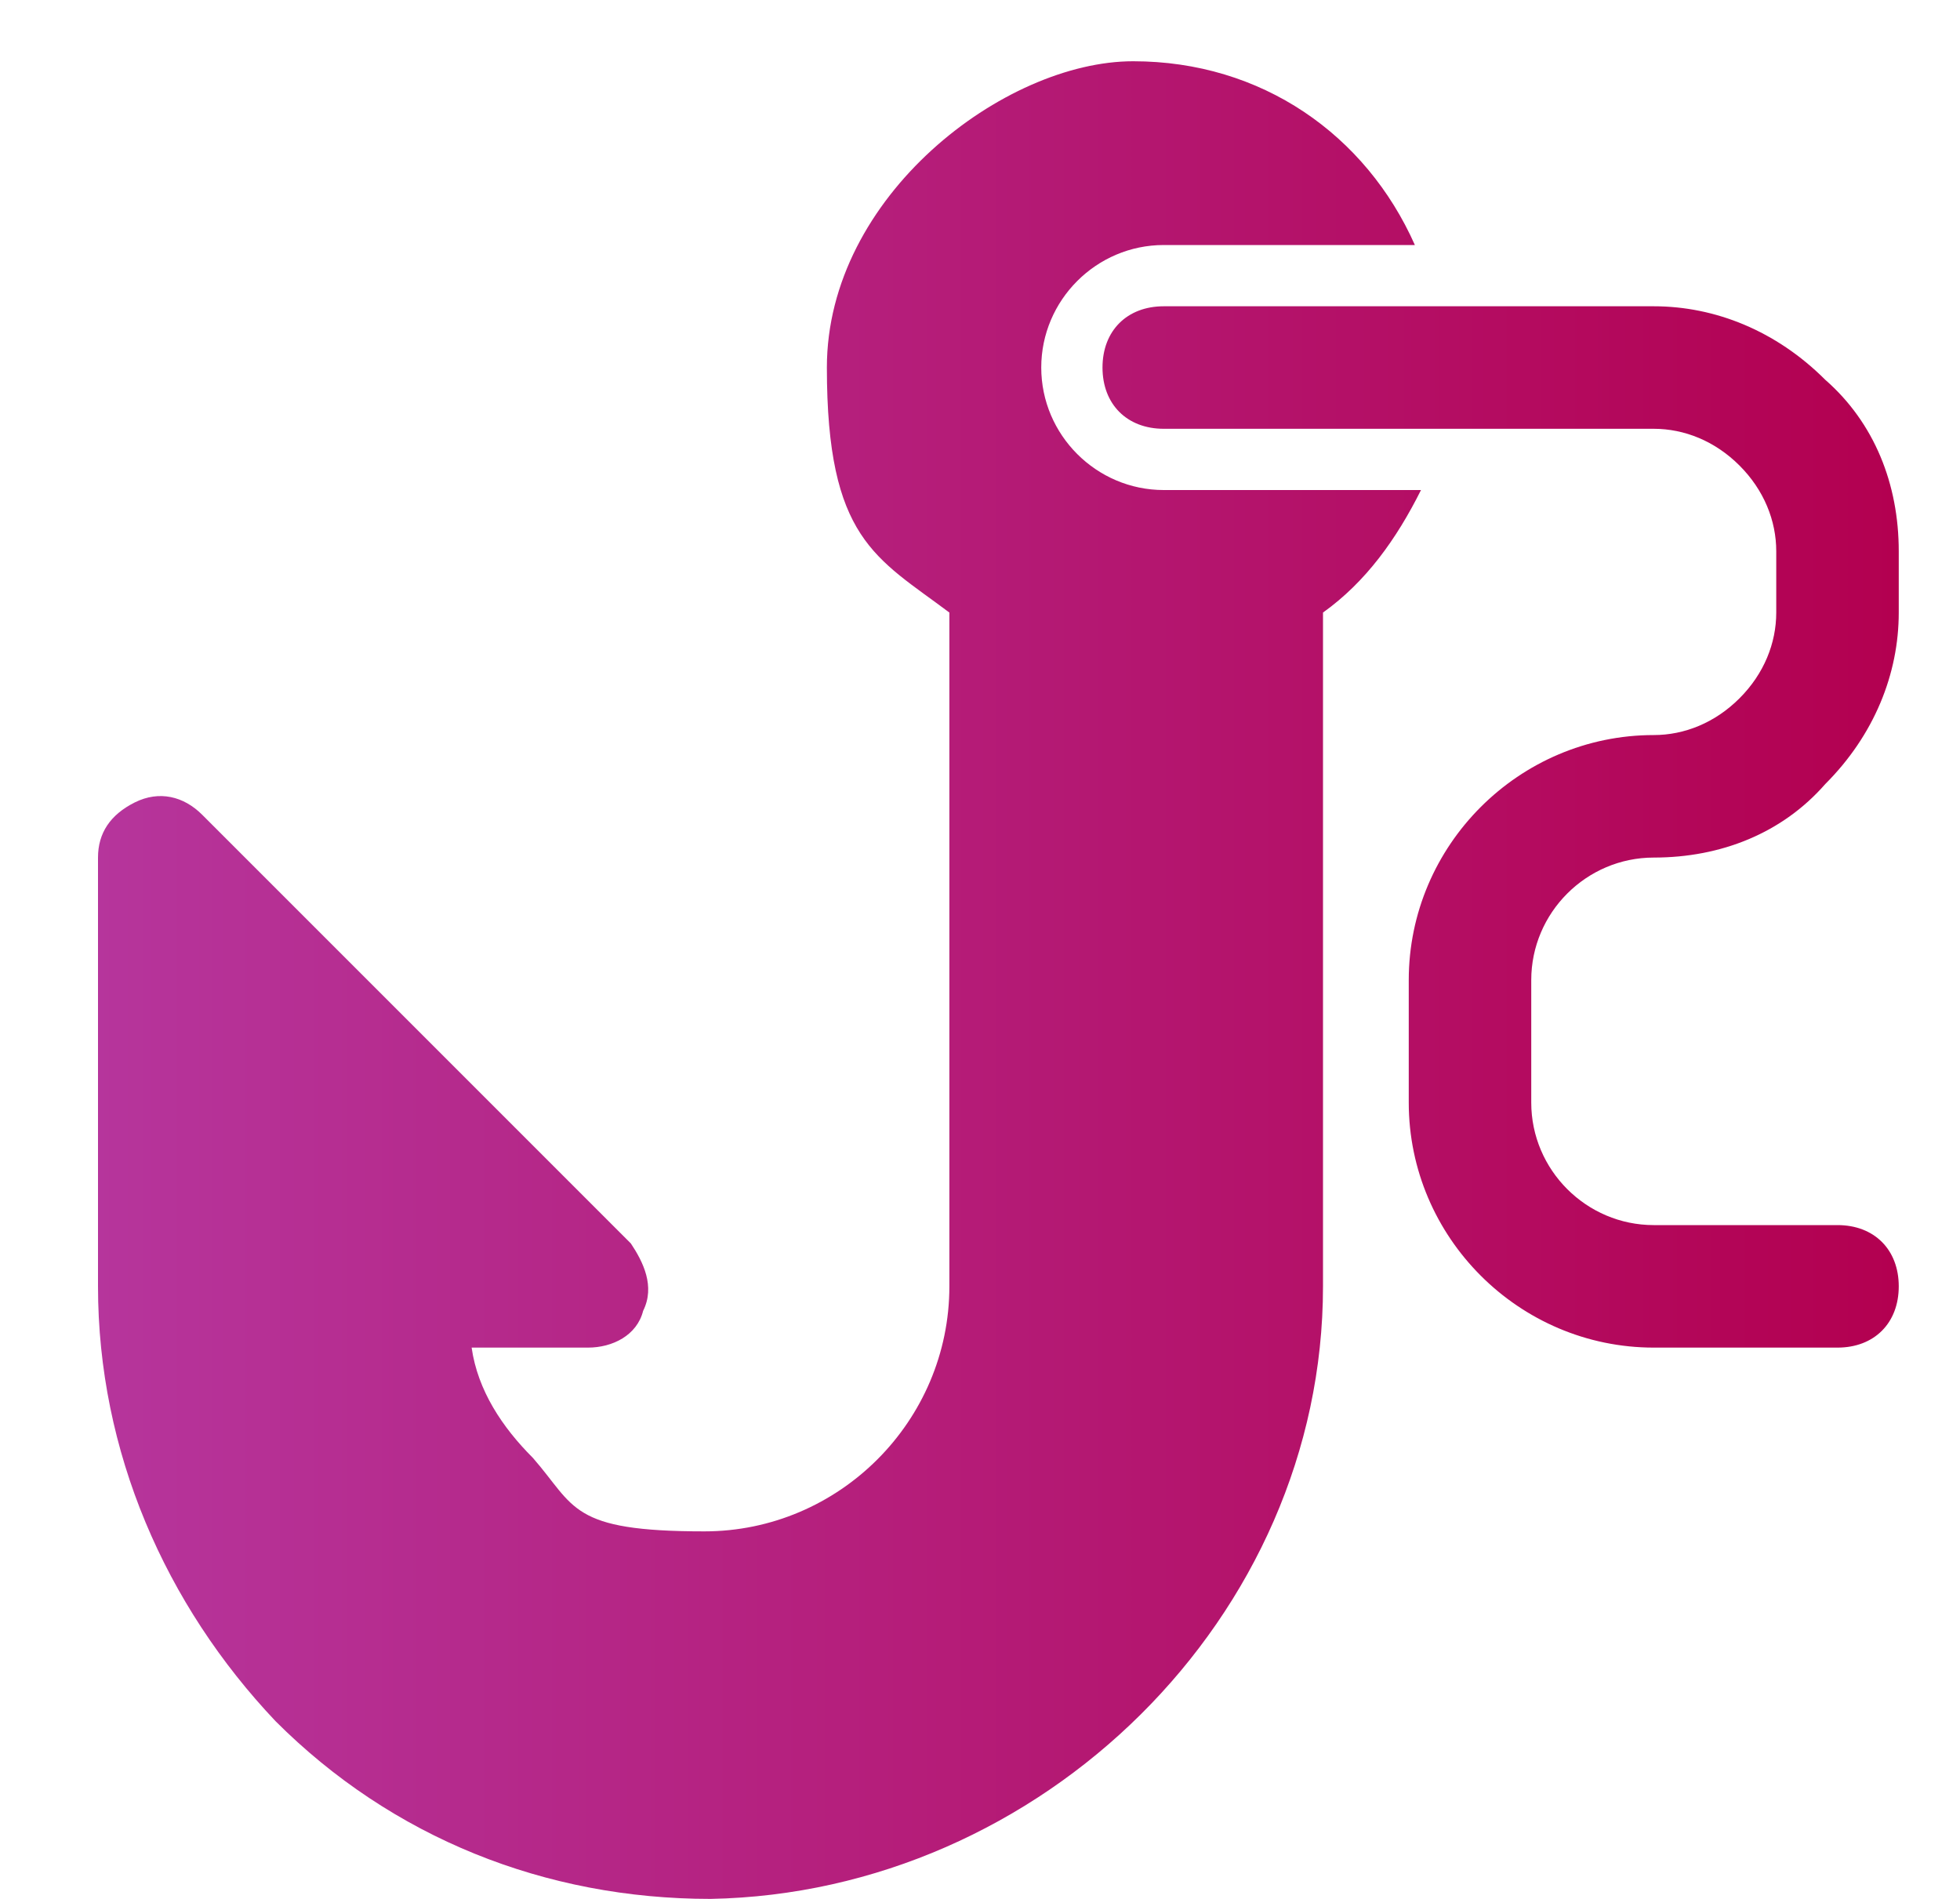
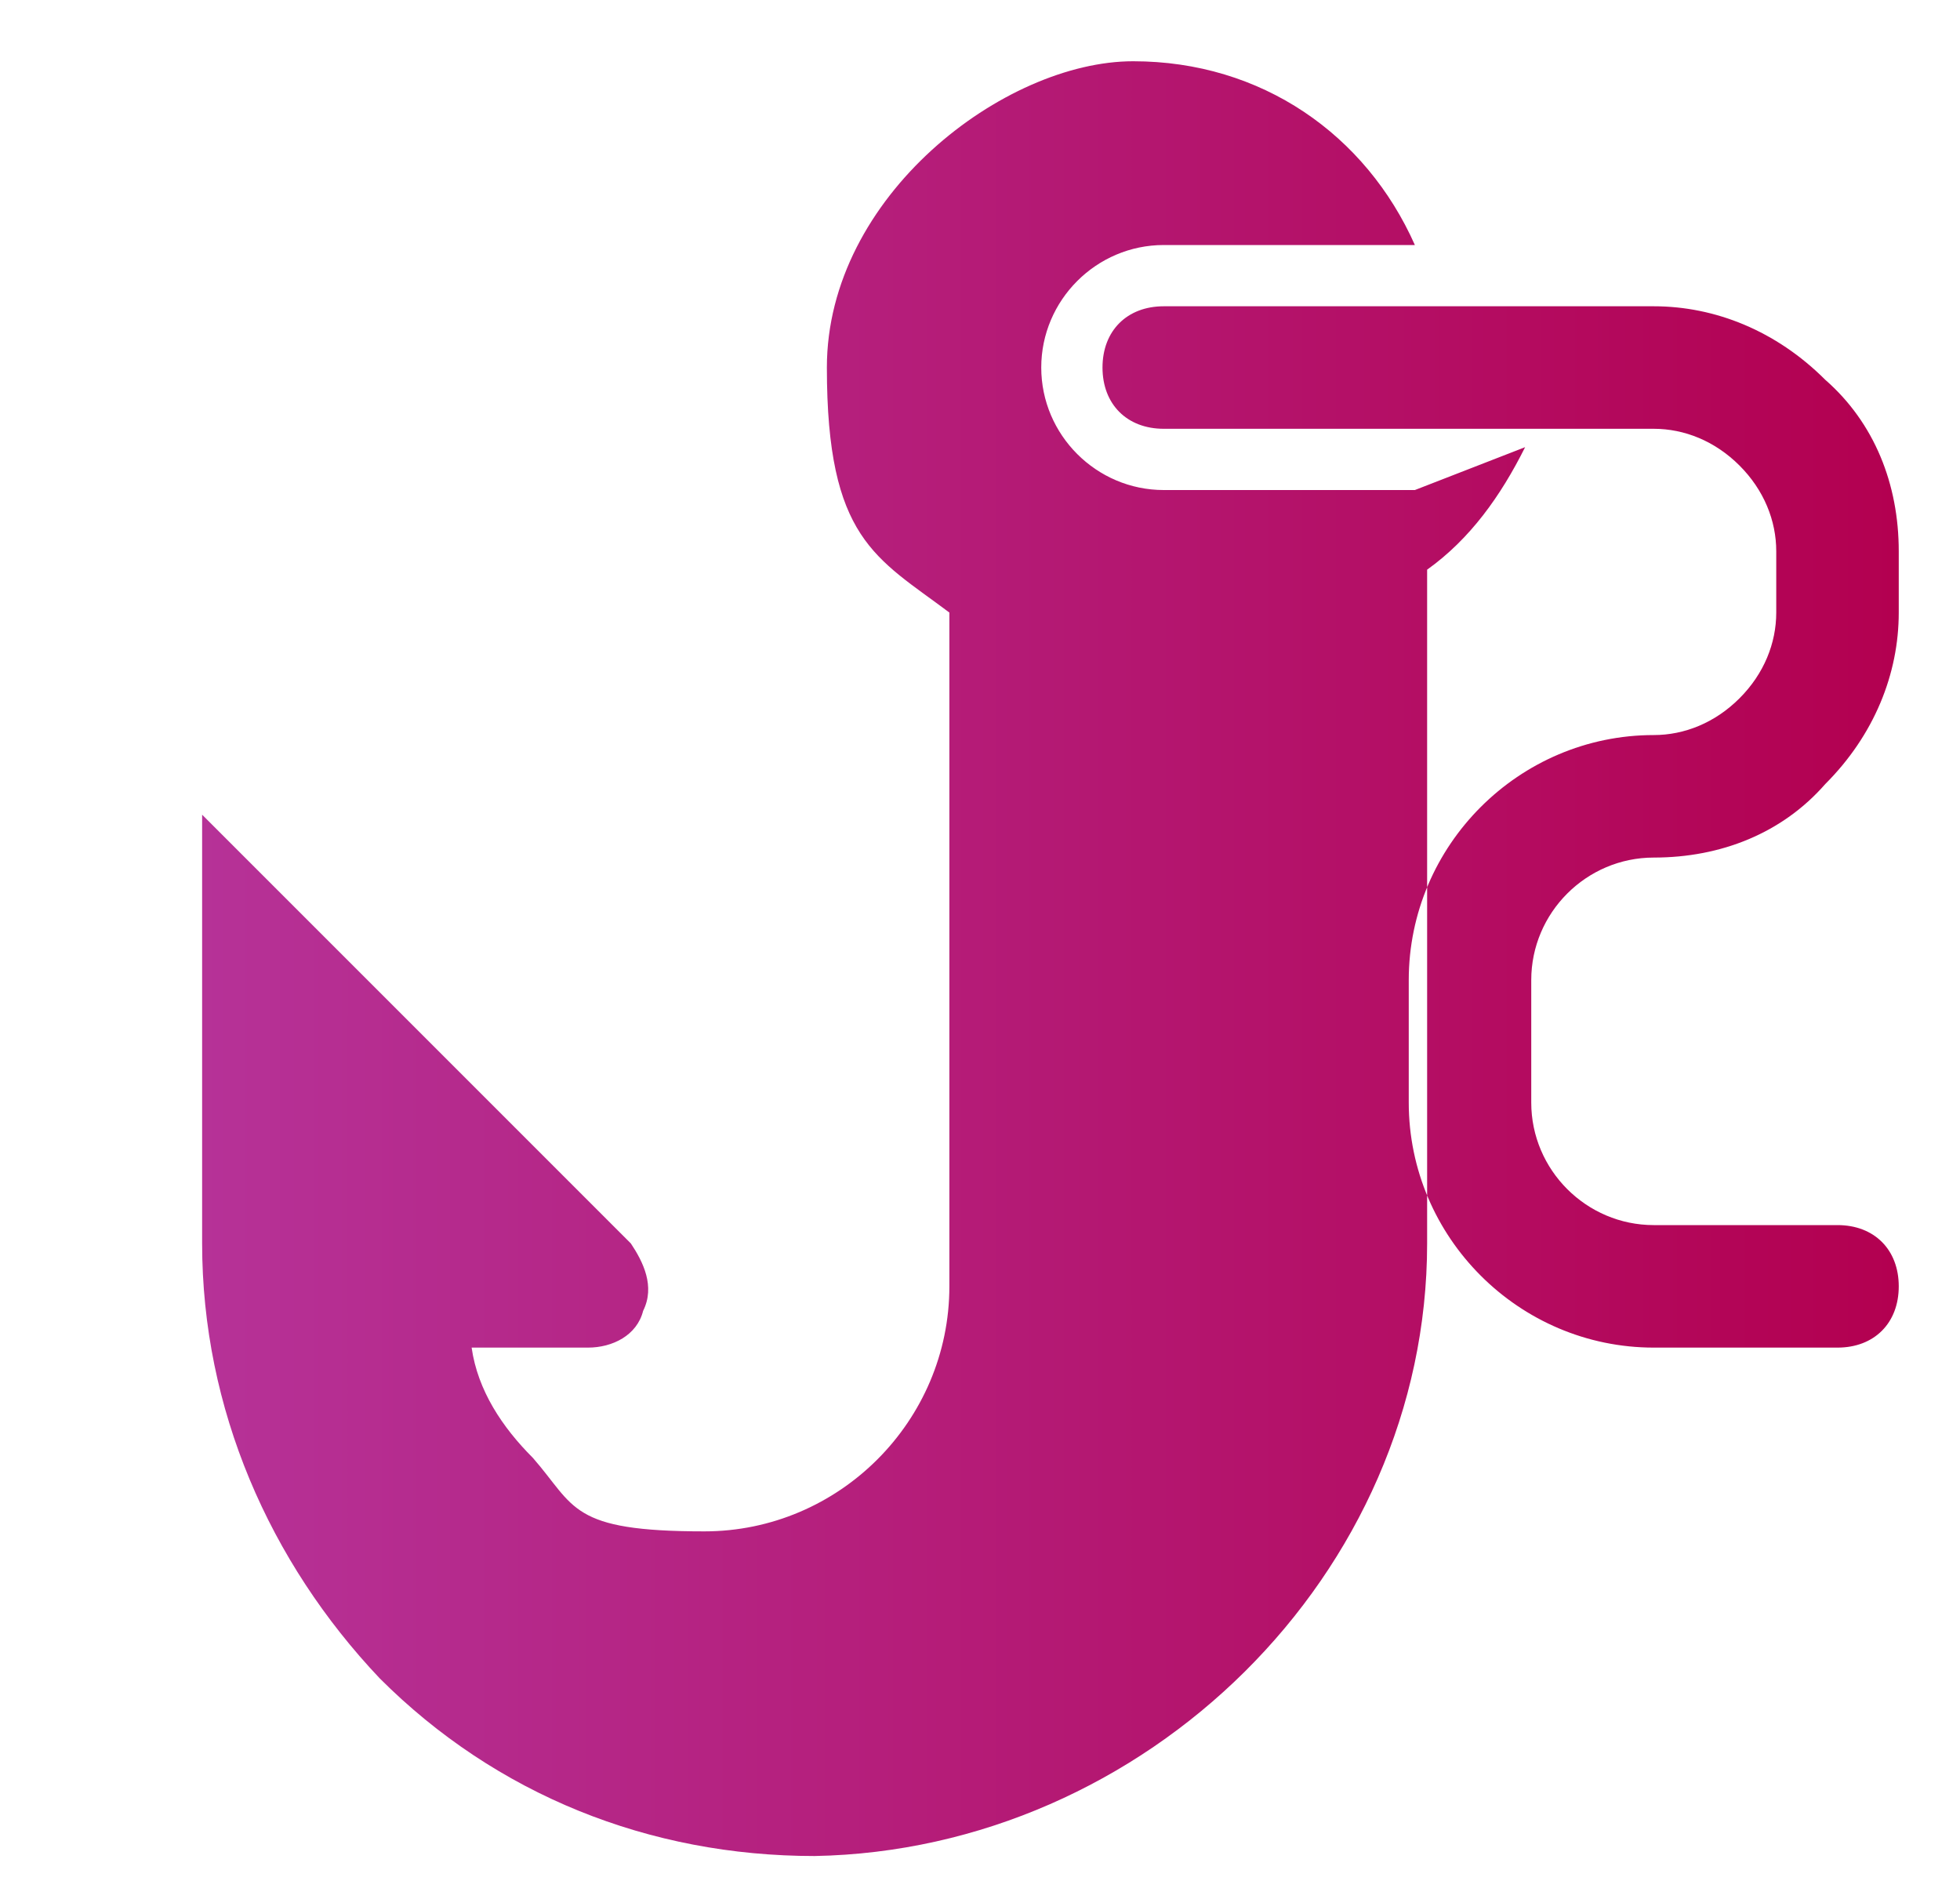
<svg xmlns="http://www.w3.org/2000/svg" viewBox="0 0 32 31">
  <defs>
    <style>      .cls-1 {        fill: url(#Degradado_sin_nombre_8);        fill-rule: evenodd;      }    </style>
    <linearGradient id="Degradado_sin_nombre_8" data-name="Degradado sin nombre 8" x1="1.5" y1="16" x2="31" y2="16" gradientUnits="userSpaceOnUse">
      <stop offset="0" stop-color="#b6359c" />
      <stop offset="1" stop-color="#b30050" />
    </linearGradient>
  </defs>
  <g>
    <g id="Capa_1">
-       <path class="cls-1" d="M23.1,8h-4.1c-1.1,0-2-.9-2-2s.9-2,2-2h4.1c-.8-1.8-2.5-3-4.6-3s-5,2.2-5,5,.8,3.1,2,4c0,0,0,11,0,11,0,2.2-1.8,4-4,4s-2.1-.4-2.8-1.2c-.5-.5-.9-1.1-1-1.8h1.9c.4,0,.8-.2.9-.6.2-.4,0-.8-.2-1.1l-7-7c-.3-.3-.7-.4-1.1-.2-.4.2-.6.5-.6.9v7c0,2.7,1.1,5.2,2.9,7.1,1.9,1.9,4.4,2.9,7.1,2.9h0c5.4-.1,10-4.6,10-10v-11c.7-.5,1.2-1.2,1.6-2ZM19,7h8c.5,0,1,.2,1.4.6s.6.9.6,1.4v1c0,.5-.2,1-.6,1.4s-.9.6-1.4.6c-2.2,0-4,1.8-4,4v2c0,2.2,1.8,4,4,4h3c.6,0,1-.4,1-1s-.4-1-1-1h-3c-1.1,0-2-.9-2-2v-2c0-1.1.9-2,2-2s2.1-.4,2.8-1.2c.8-.8,1.2-1.8,1.2-2.8v-1c0-1.1-.4-2.1-1.2-2.8-.8-.8-1.8-1.2-2.8-1.2h-8c-.6,0-1,.4-1,1s.4,1,1,1Z" />
+       <path class="cls-1" d="M23.1,8h-4.1c-1.1,0-2-.9-2-2s.9-2,2-2h4.1c-.8-1.8-2.5-3-4.6-3s-5,2.2-5,5,.8,3.1,2,4c0,0,0,11,0,11,0,2.2-1.8,4-4,4s-2.1-.4-2.8-1.2c-.5-.5-.9-1.1-1-1.8h1.9c.4,0,.8-.2.9-.6.2-.4,0-.8-.2-1.1l-7-7v7c0,2.7,1.1,5.2,2.9,7.1,1.9,1.9,4.4,2.9,7.1,2.9h0c5.4-.1,10-4.6,10-10v-11c.7-.5,1.2-1.2,1.6-2ZM19,7h8c.5,0,1,.2,1.4.6s.6.9.6,1.4v1c0,.5-.2,1-.6,1.4s-.9.6-1.4.6c-2.2,0-4,1.8-4,4v2c0,2.2,1.8,4,4,4h3c.6,0,1-.4,1-1s-.4-1-1-1h-3c-1.1,0-2-.9-2-2v-2c0-1.1.9-2,2-2s2.1-.4,2.8-1.2c.8-.8,1.2-1.8,1.2-2.8v-1c0-1.1-.4-2.1-1.2-2.8-.8-.8-1.8-1.2-2.8-1.2h-8c-.6,0-1,.4-1,1s.4,1,1,1Z" />
    </g>
  </g>
</svg>